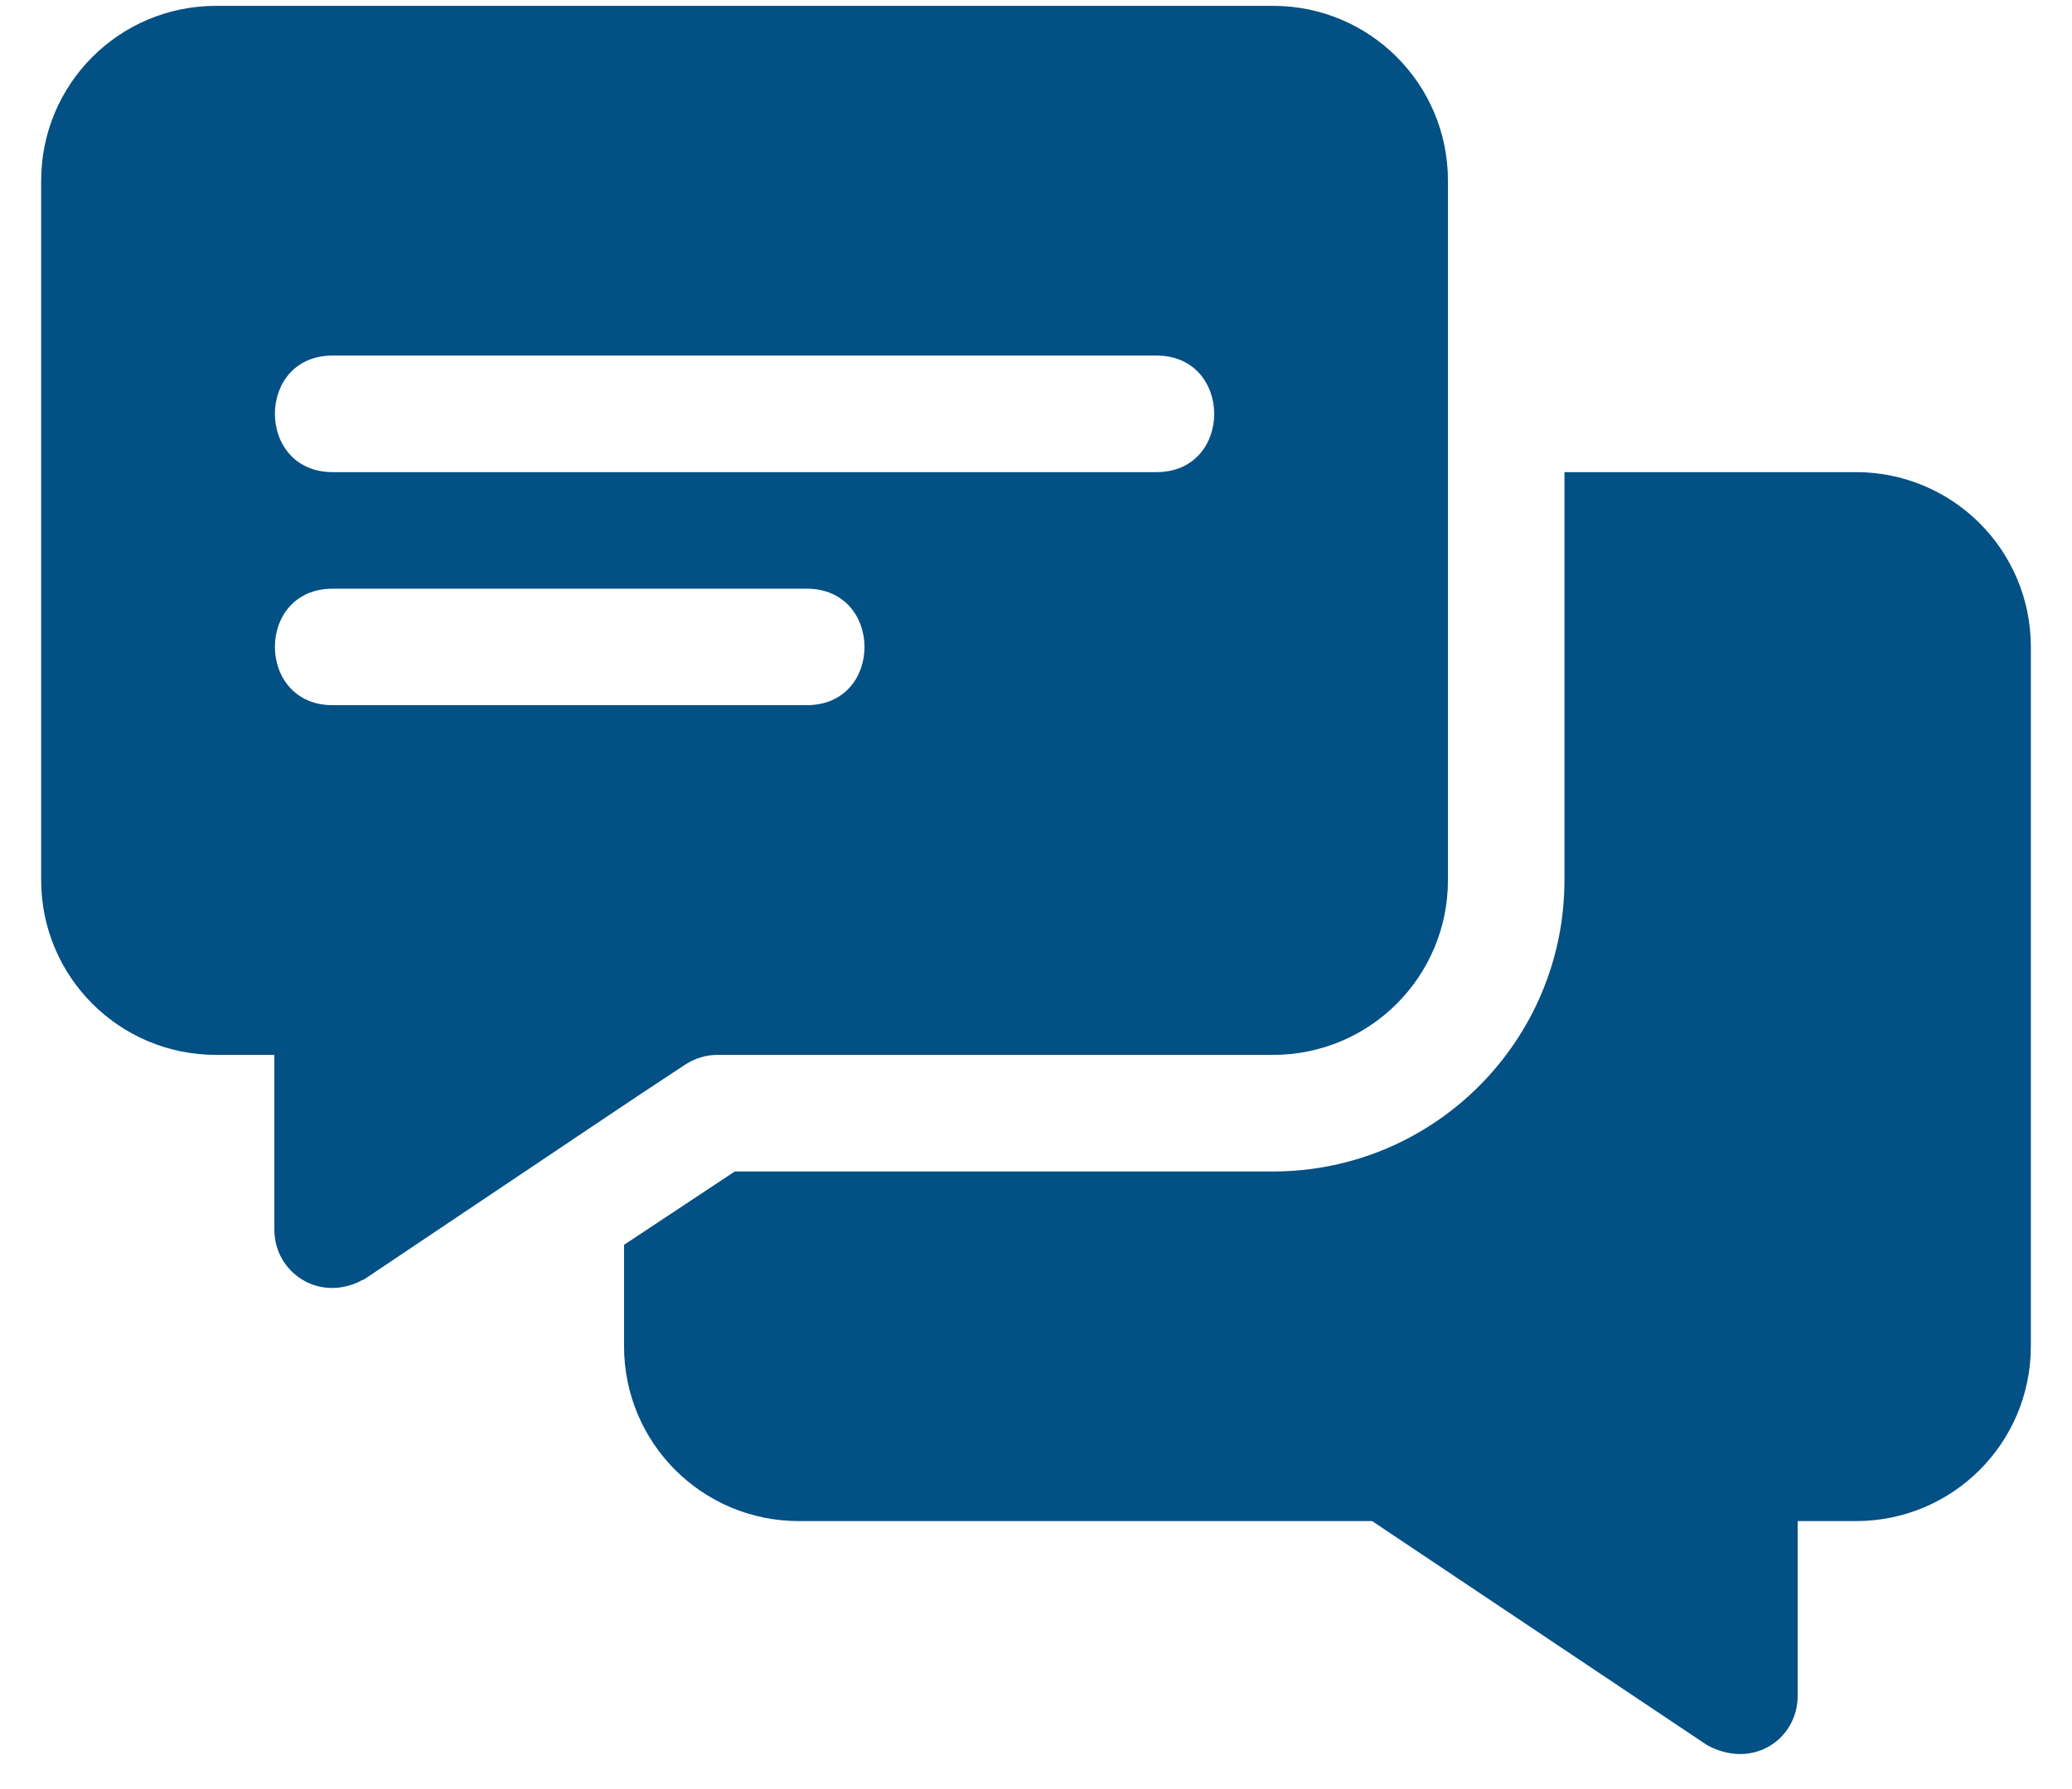
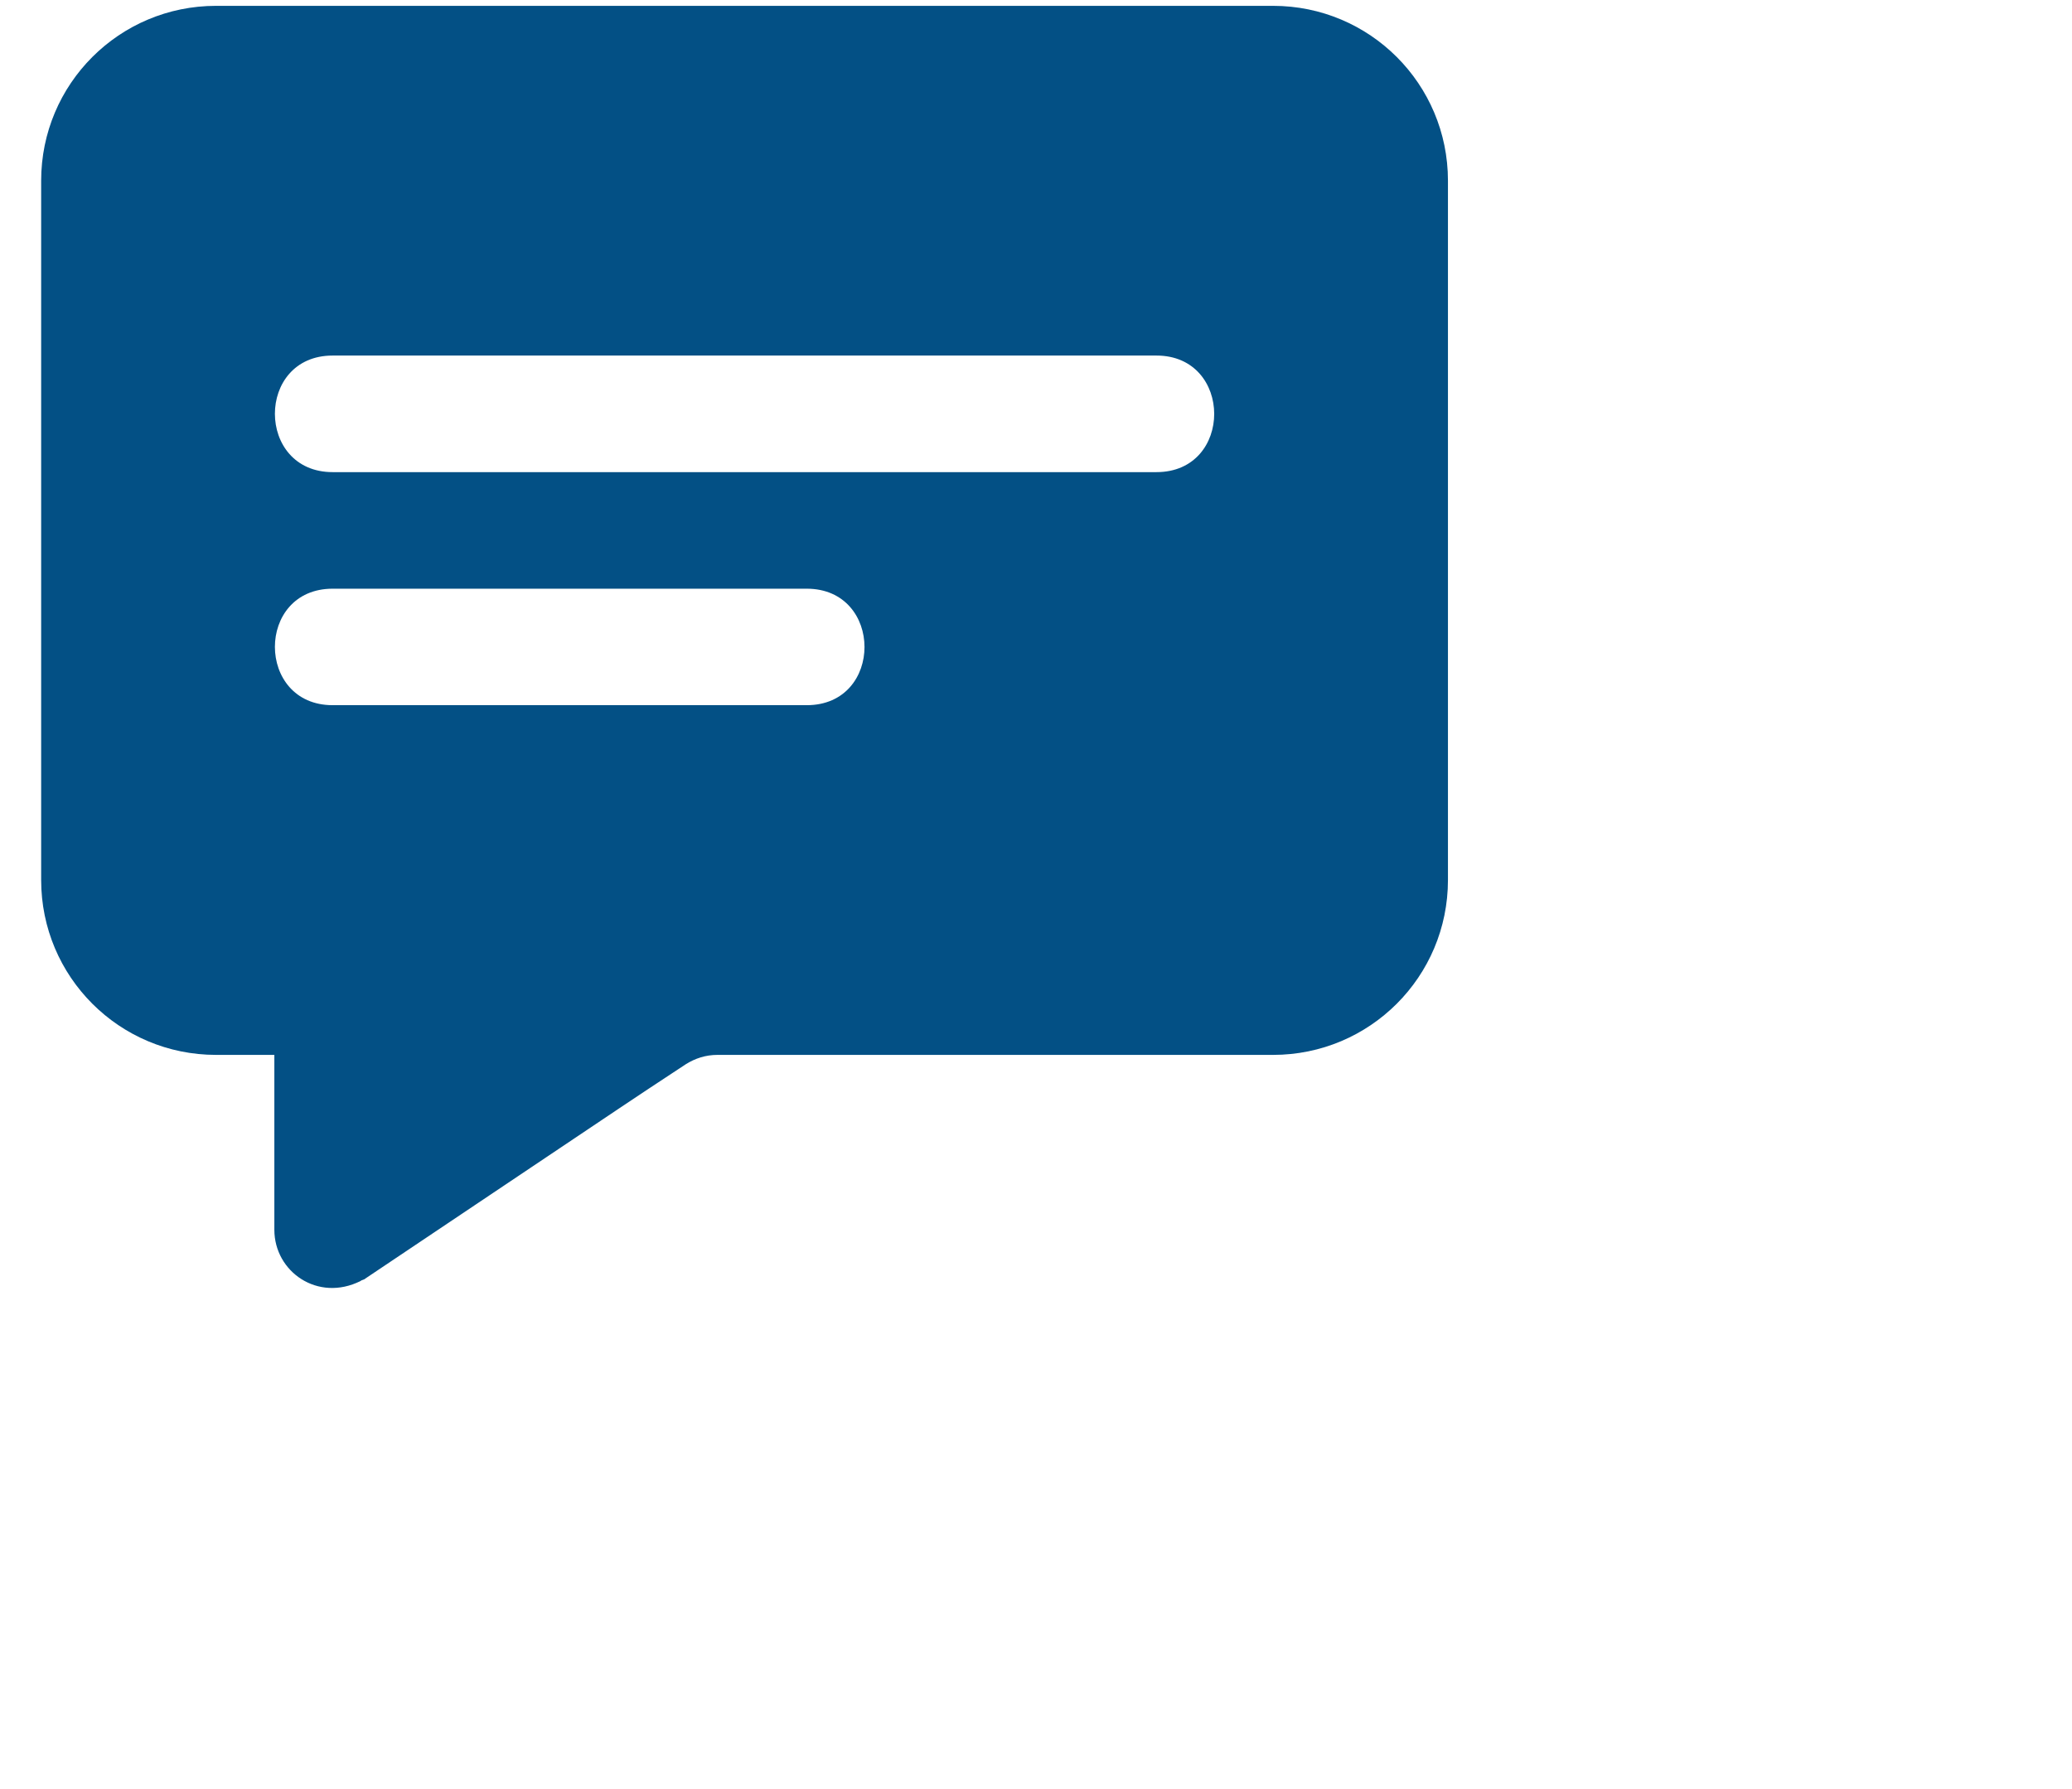
<svg xmlns="http://www.w3.org/2000/svg" width="22" height="19" viewBox="0 0 22 19" fill="none">
  <path d="M13.517 0.062H2.294C1.267 0.062 0.437 0.892 0.437 1.919V9.346C0.437 10.373 1.267 11.203 2.294 11.203H2.913V13.06C2.913 13.507 3.376 13.831 3.829 13.604C3.841 13.592 3.866 13.592 3.878 13.579C7.283 11.296 6.52 11.805 7.282 11.302C7.381 11.24 7.493 11.203 7.617 11.203H13.517C14.544 11.203 15.374 10.373 15.374 9.346V1.919C15.374 0.892 14.544 0.062 13.517 0.062ZM8.566 7.489H3.532C2.716 7.489 2.713 6.252 3.532 6.252H8.566C9.382 6.252 9.385 7.489 8.566 7.489ZM12.279 5.014H3.532C2.716 5.014 2.713 3.776 3.532 3.776H12.279C13.095 3.776 13.098 5.014 12.279 5.014Z" fill="#035085" />
-   <path d="M19.706 5.014H16.611V9.346C16.611 11.054 15.225 12.441 13.517 12.441H7.802L6.626 13.22V14.297C6.626 15.325 7.456 16.154 8.483 16.154H14.569L18.122 18.531C18.606 18.8 19.087 18.472 19.087 18.011V16.154H19.706C20.733 16.154 21.563 15.325 21.563 14.297V6.87C21.563 5.843 20.733 5.014 19.706 5.014Z" fill="#035085" />
</svg>